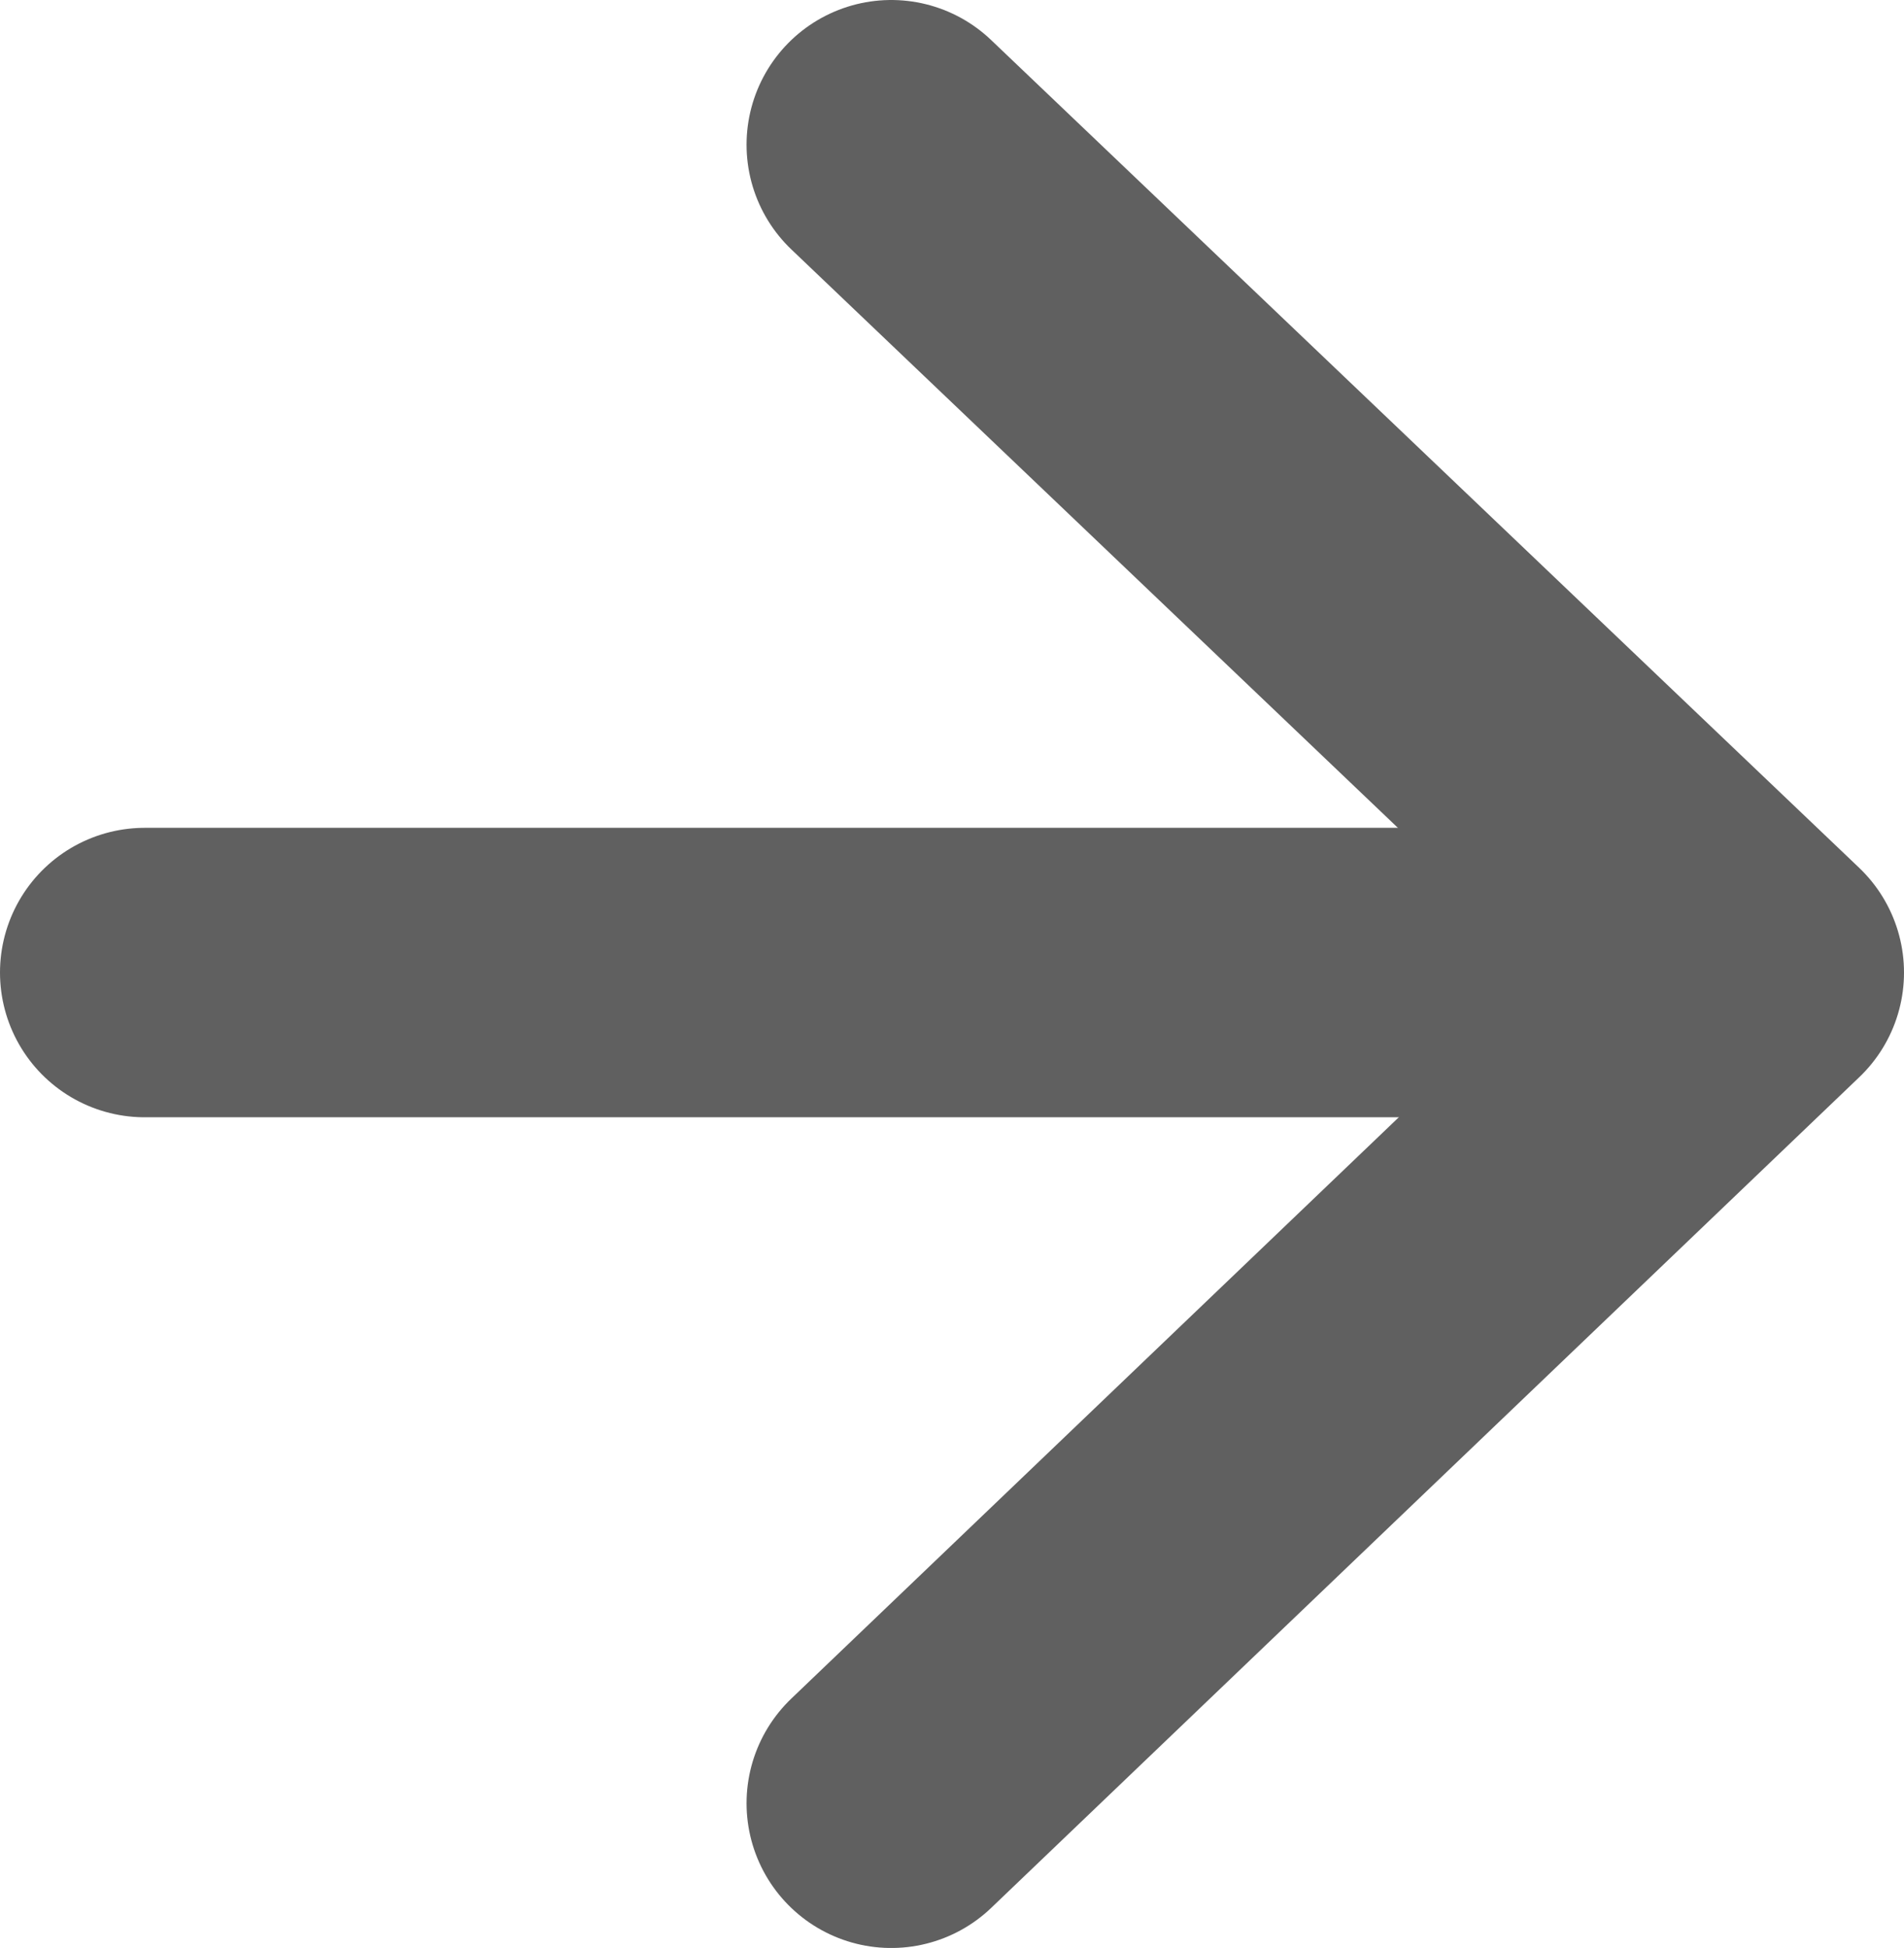
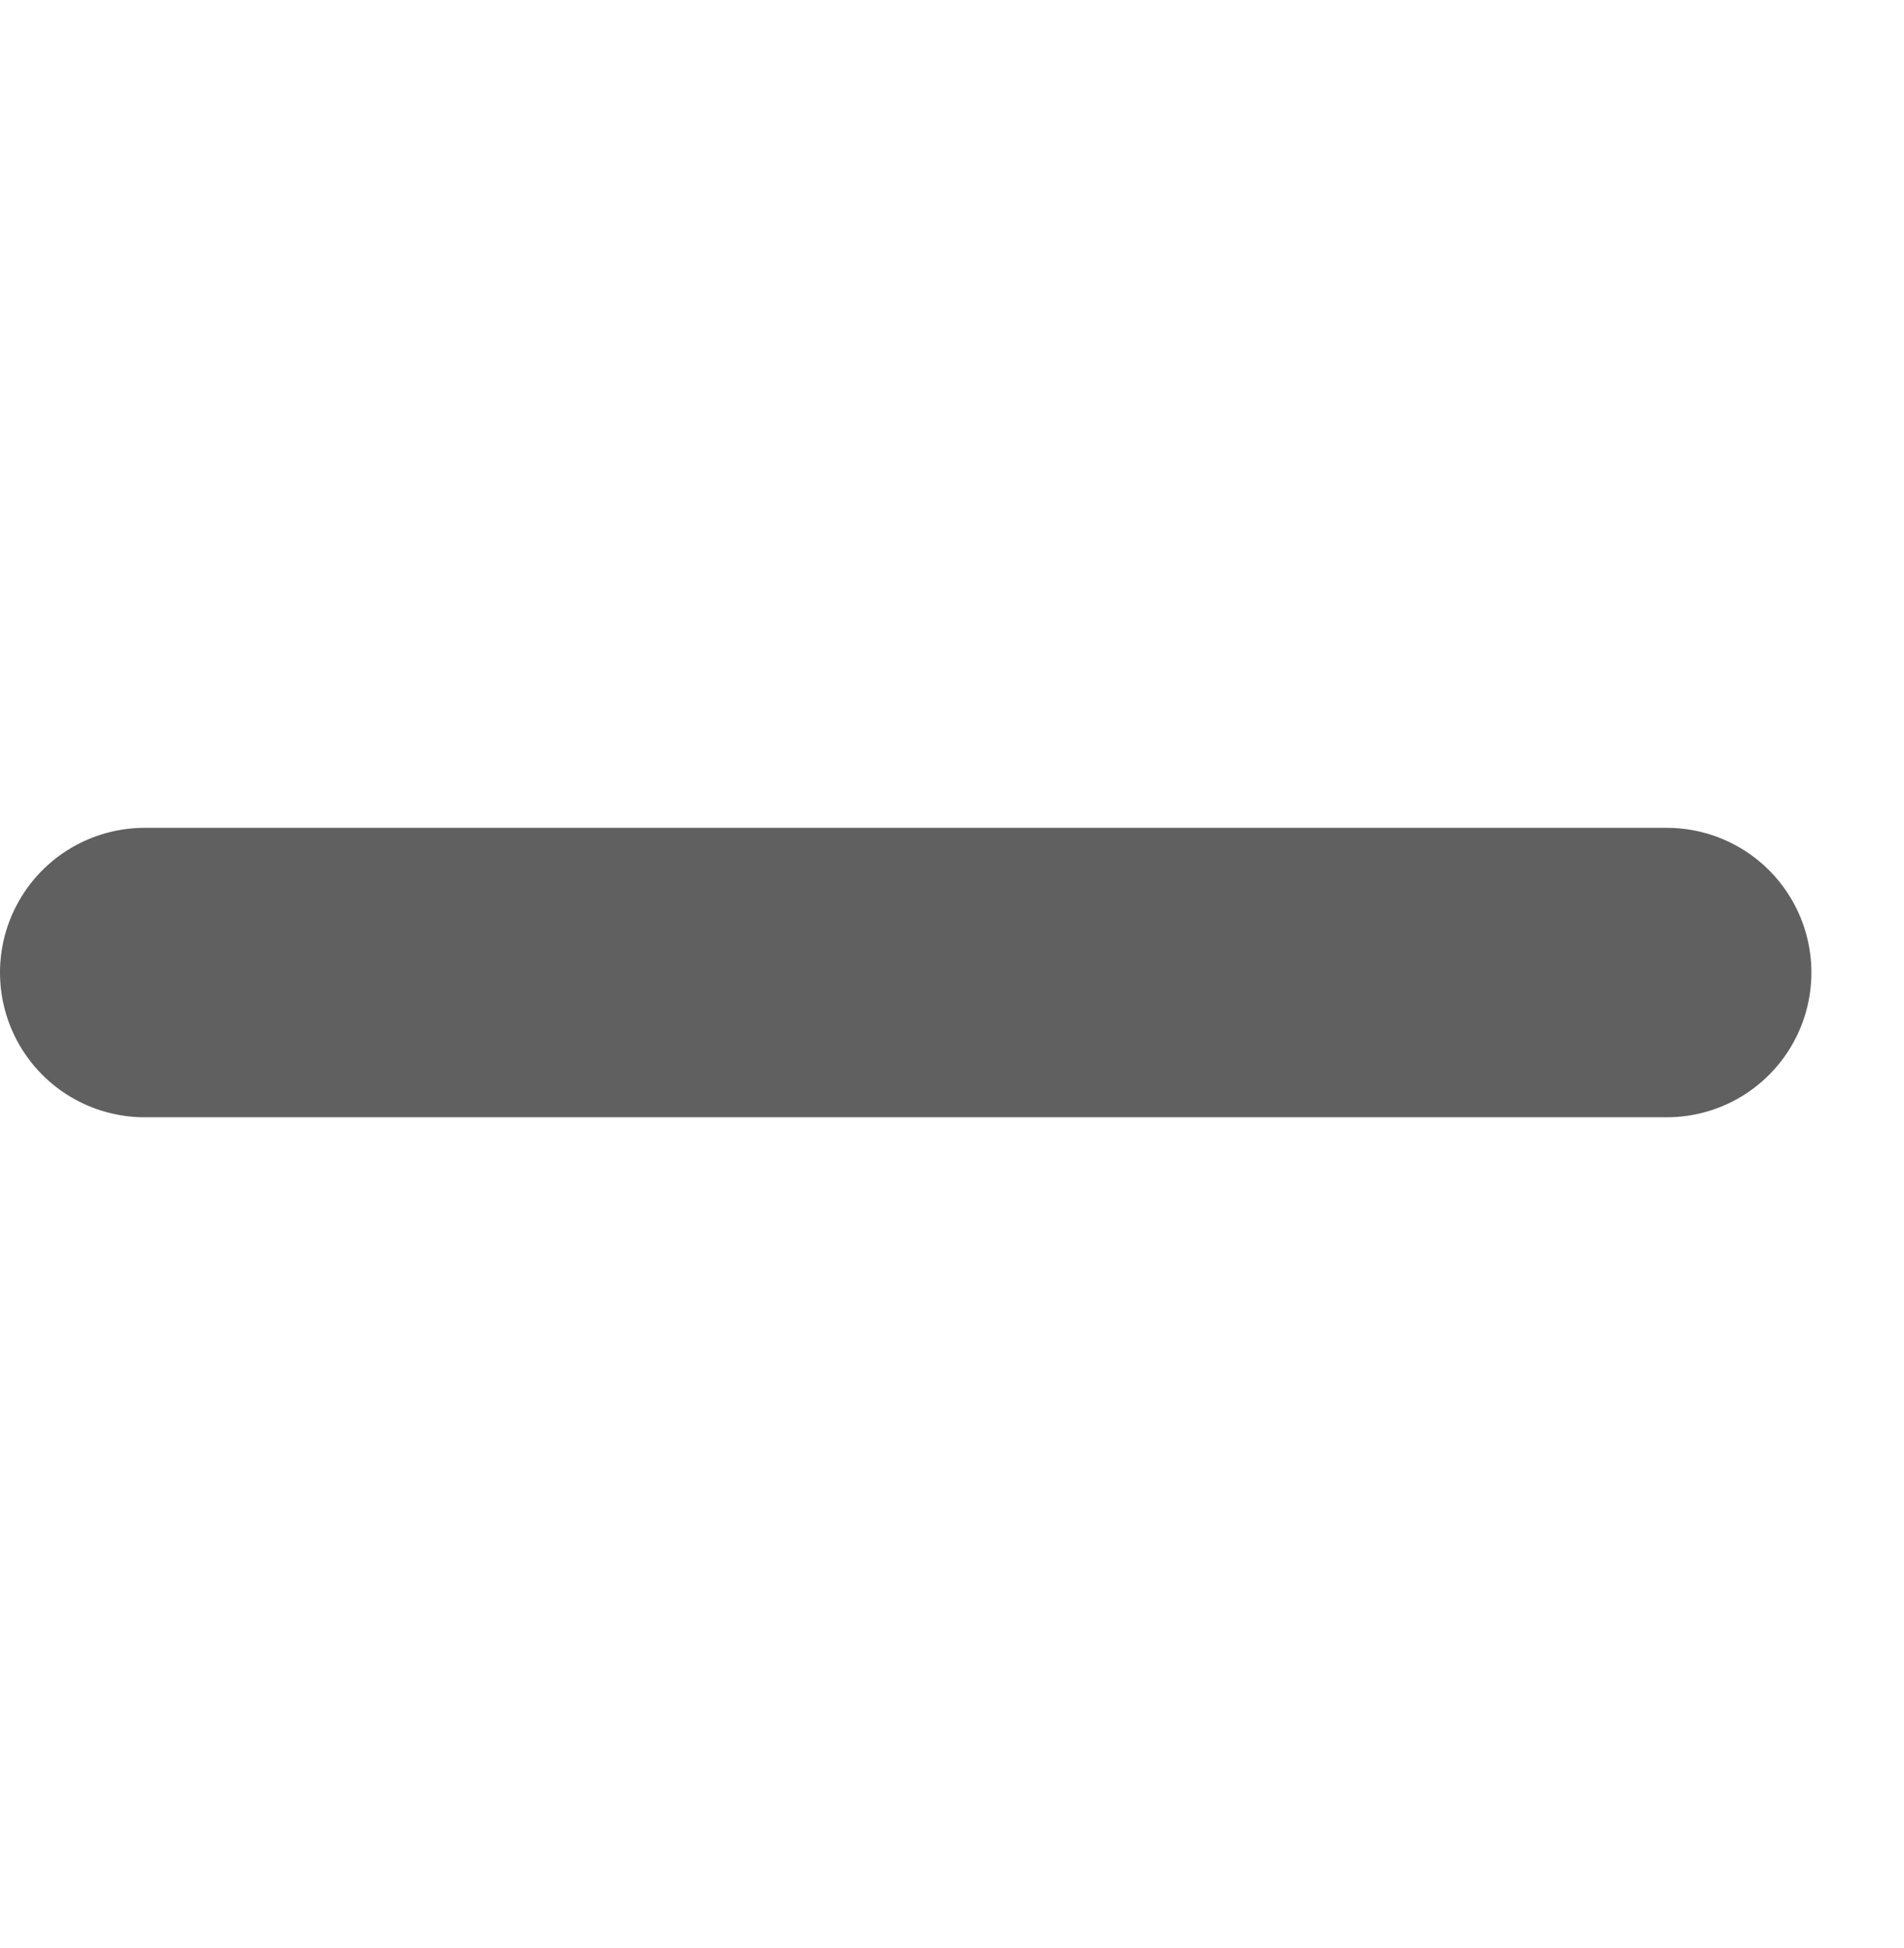
<svg xmlns="http://www.w3.org/2000/svg" id="圖層_1" data-name="圖層 1" viewBox="0 0 6.58 6.73">
  <defs>
    <style>.cls-1{fill:none;stroke:#606060;stroke-linecap:round;stroke-linejoin:round;}</style>
  </defs>
  <title>arrow_more</title>
-   <polyline class="cls-1" points="3.08 0.5 6.08 3.36 3.08 6.23" />
  <line class="cls-1" x1="0.5" y1="3.36" x2="5.76" y2="3.36" />
</svg>